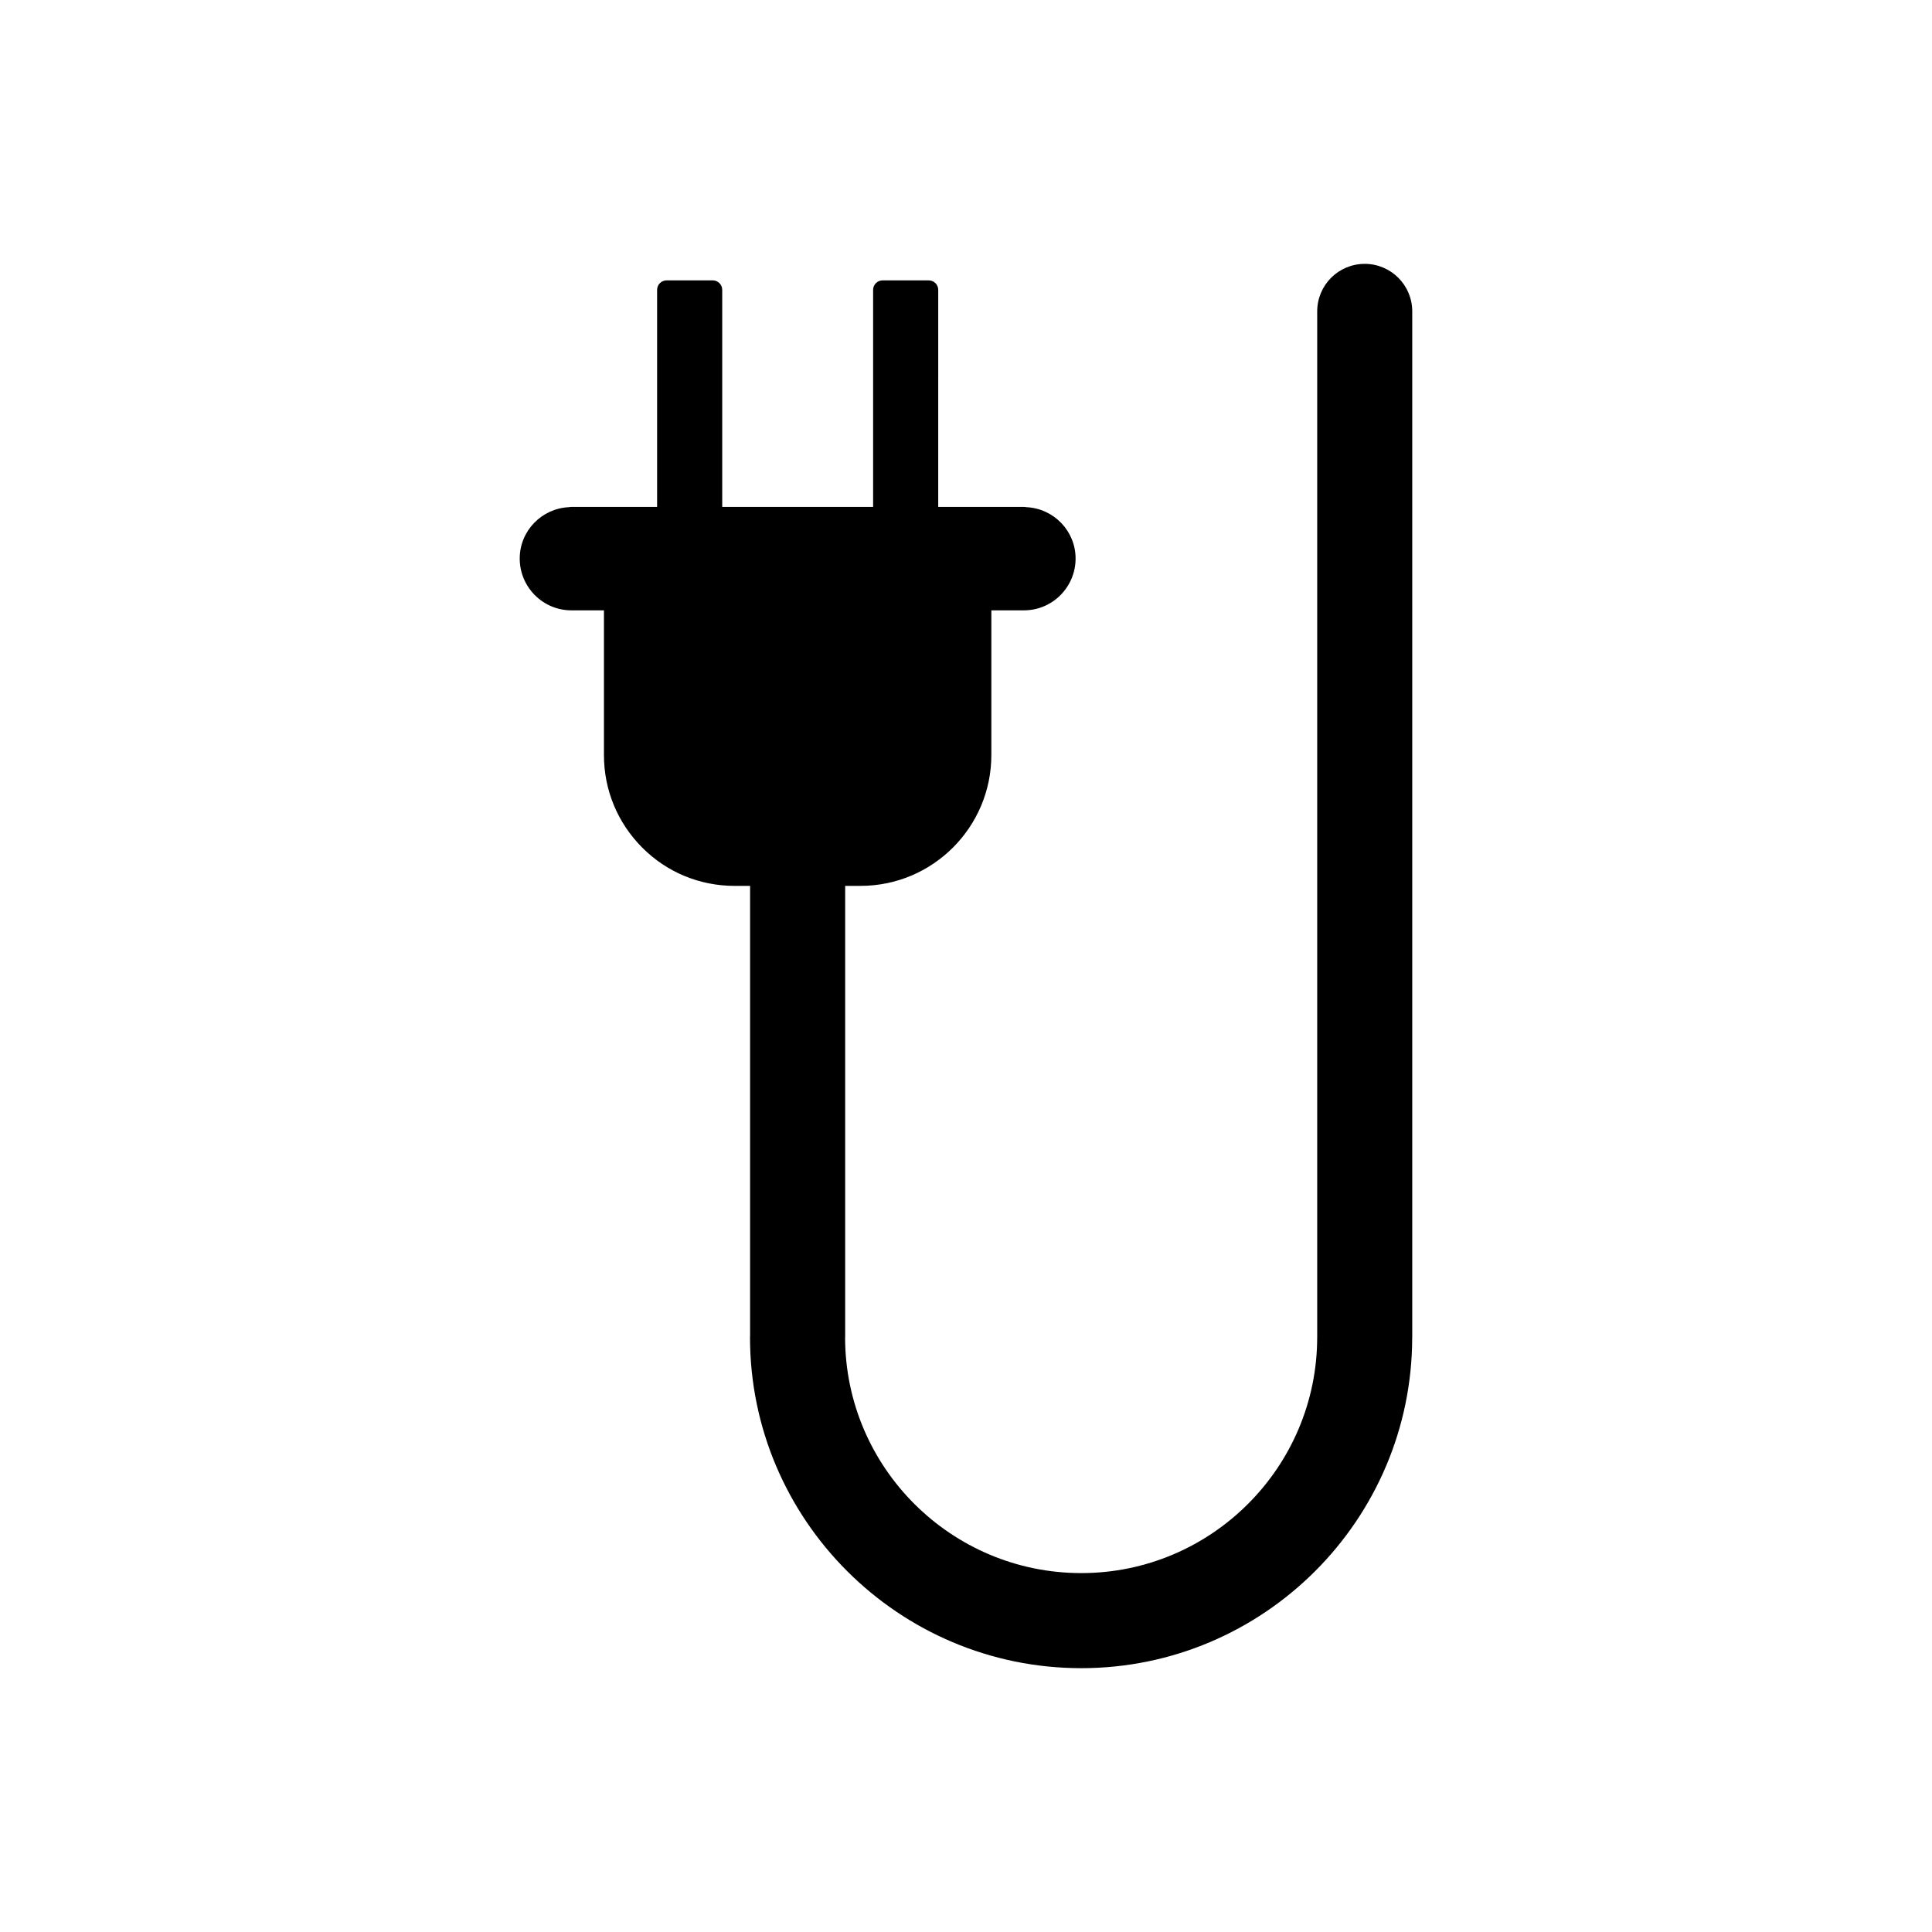
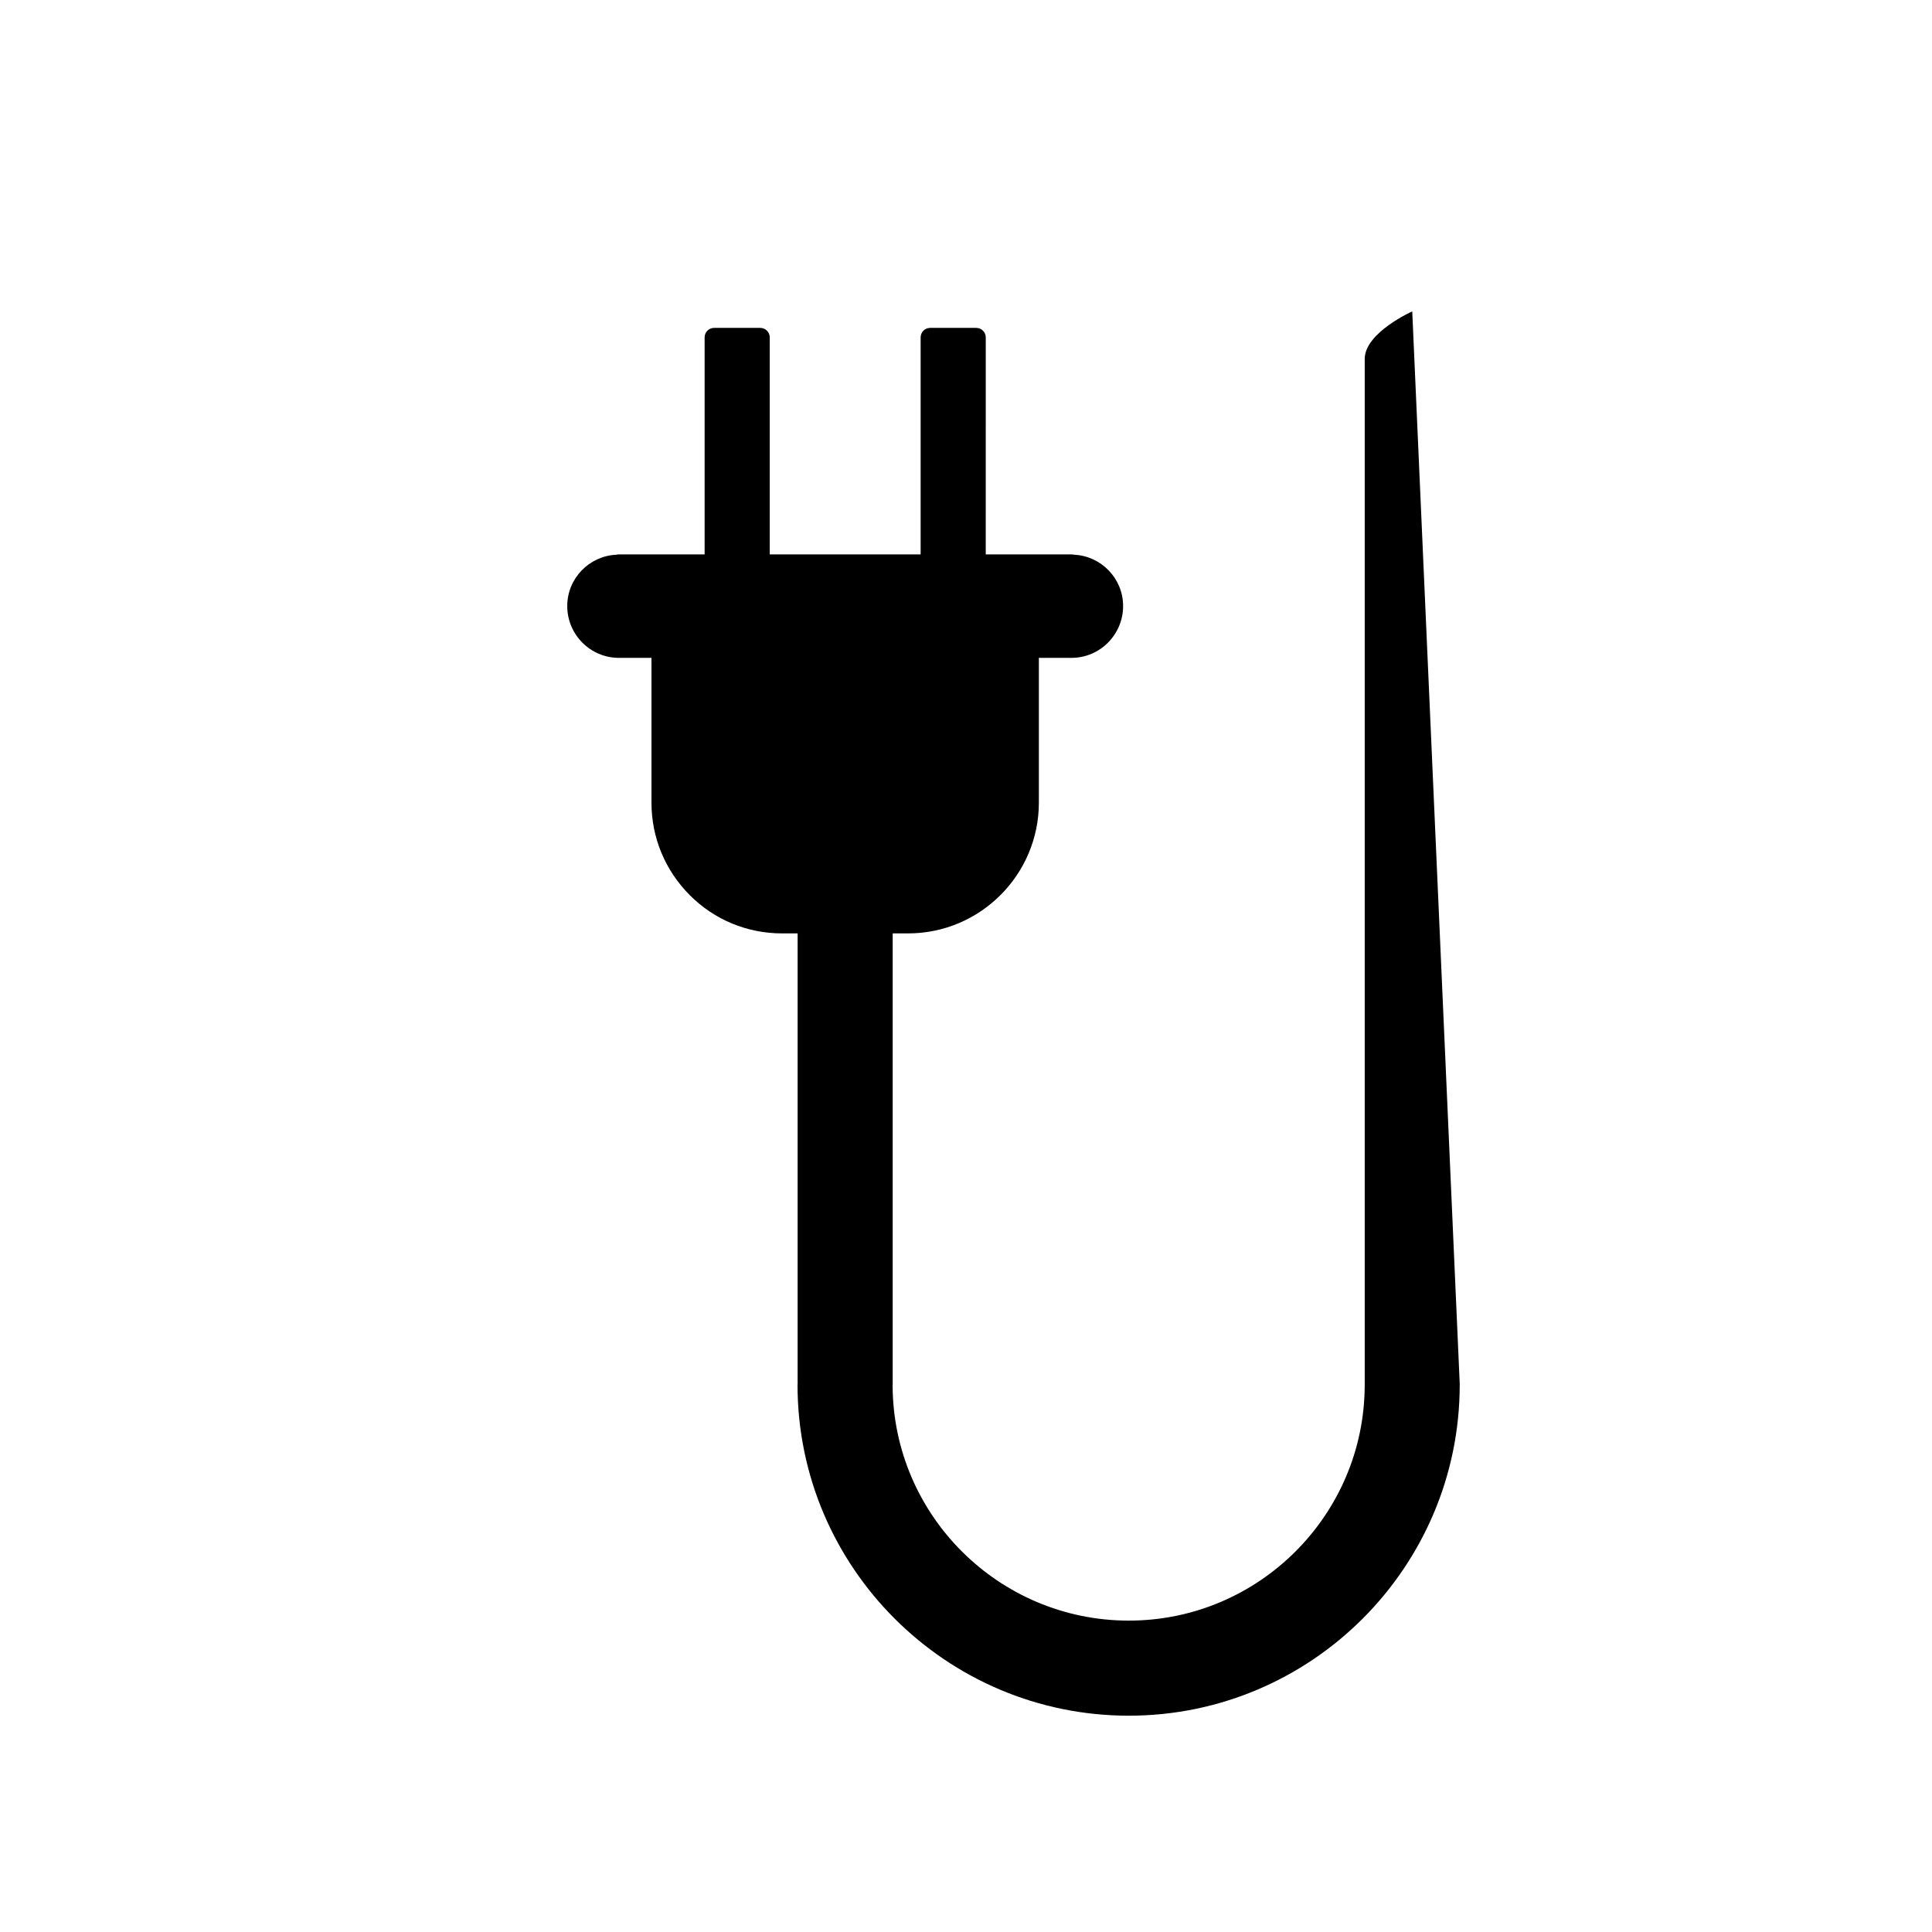
<svg xmlns="http://www.w3.org/2000/svg" fill="#000000" width="800px" height="800px" version="1.1" viewBox="144 144 512 512">
-   <path d="m518.26 226.52c0-6.957-5.637-12.594-12.594-12.594s-12.594 5.637-12.594 12.594v271.79c0 0.016-0.004 0.035-0.004 0.051 0 34.477-28.043 62.523-62.52 62.523-34.461 0-62.504-27.965-62.59-62.371 0-0.059 0.02-0.105 0.02-0.168v-119.58h4.086c19.105 0 34.652-15.551 34.652-34.66v-38.359h8.645c7.543 0 13.68-6.16 13.68-13.738 0-7.301-5.801-13.281-13.055-13.602-0.203-0.051-0.406-0.074-0.625-0.074h-22.723l0.004-57.512c0-1.395-1.129-2.519-2.519-2.519h-12.219c-1.391 0-2.519 1.125-2.519 2.519v57.512h-39.988v-57.512c0-1.395-1.129-2.519-2.519-2.519h-12.219c-1.395 0-2.519 1.125-2.519 2.519v57.512h-22.727c-0.215 0-0.43 0.023-0.625 0.074-7.254 0.324-13.055 6.301-13.055 13.602 0 7.578 6.137 13.738 13.68 13.738h8.641v38.359c0 9.266 3.613 17.98 10.176 24.551 6.516 6.519 15.203 10.113 24.48 10.113h4.074v119.35c-0.004 0.086-0.023 0.16-0.023 0.246 0 48.367 39.383 87.715 87.785 87.715 48.34 0 87.668-39.312 87.703-87.645 0-0.031 0.012-0.055 0.012-0.086z" />
+   <path d="m518.26 226.52s-12.594 5.637-12.594 12.594v271.79c0 0.016-0.004 0.035-0.004 0.051 0 34.477-28.043 62.523-62.52 62.523-34.461 0-62.504-27.965-62.59-62.371 0-0.059 0.02-0.105 0.02-0.168v-119.58h4.086c19.105 0 34.652-15.551 34.652-34.66v-38.359h8.645c7.543 0 13.68-6.16 13.68-13.738 0-7.301-5.801-13.281-13.055-13.602-0.203-0.051-0.406-0.074-0.625-0.074h-22.723l0.004-57.512c0-1.395-1.129-2.519-2.519-2.519h-12.219c-1.391 0-2.519 1.125-2.519 2.519v57.512h-39.988v-57.512c0-1.395-1.129-2.519-2.519-2.519h-12.219c-1.395 0-2.519 1.125-2.519 2.519v57.512h-22.727c-0.215 0-0.43 0.023-0.625 0.074-7.254 0.324-13.055 6.301-13.055 13.602 0 7.578 6.137 13.738 13.68 13.738h8.641v38.359c0 9.266 3.613 17.98 10.176 24.551 6.516 6.519 15.203 10.113 24.48 10.113h4.074v119.35c-0.004 0.086-0.023 0.16-0.023 0.246 0 48.367 39.383 87.715 87.785 87.715 48.34 0 87.668-39.312 87.703-87.645 0-0.031 0.012-0.055 0.012-0.086z" />
</svg>